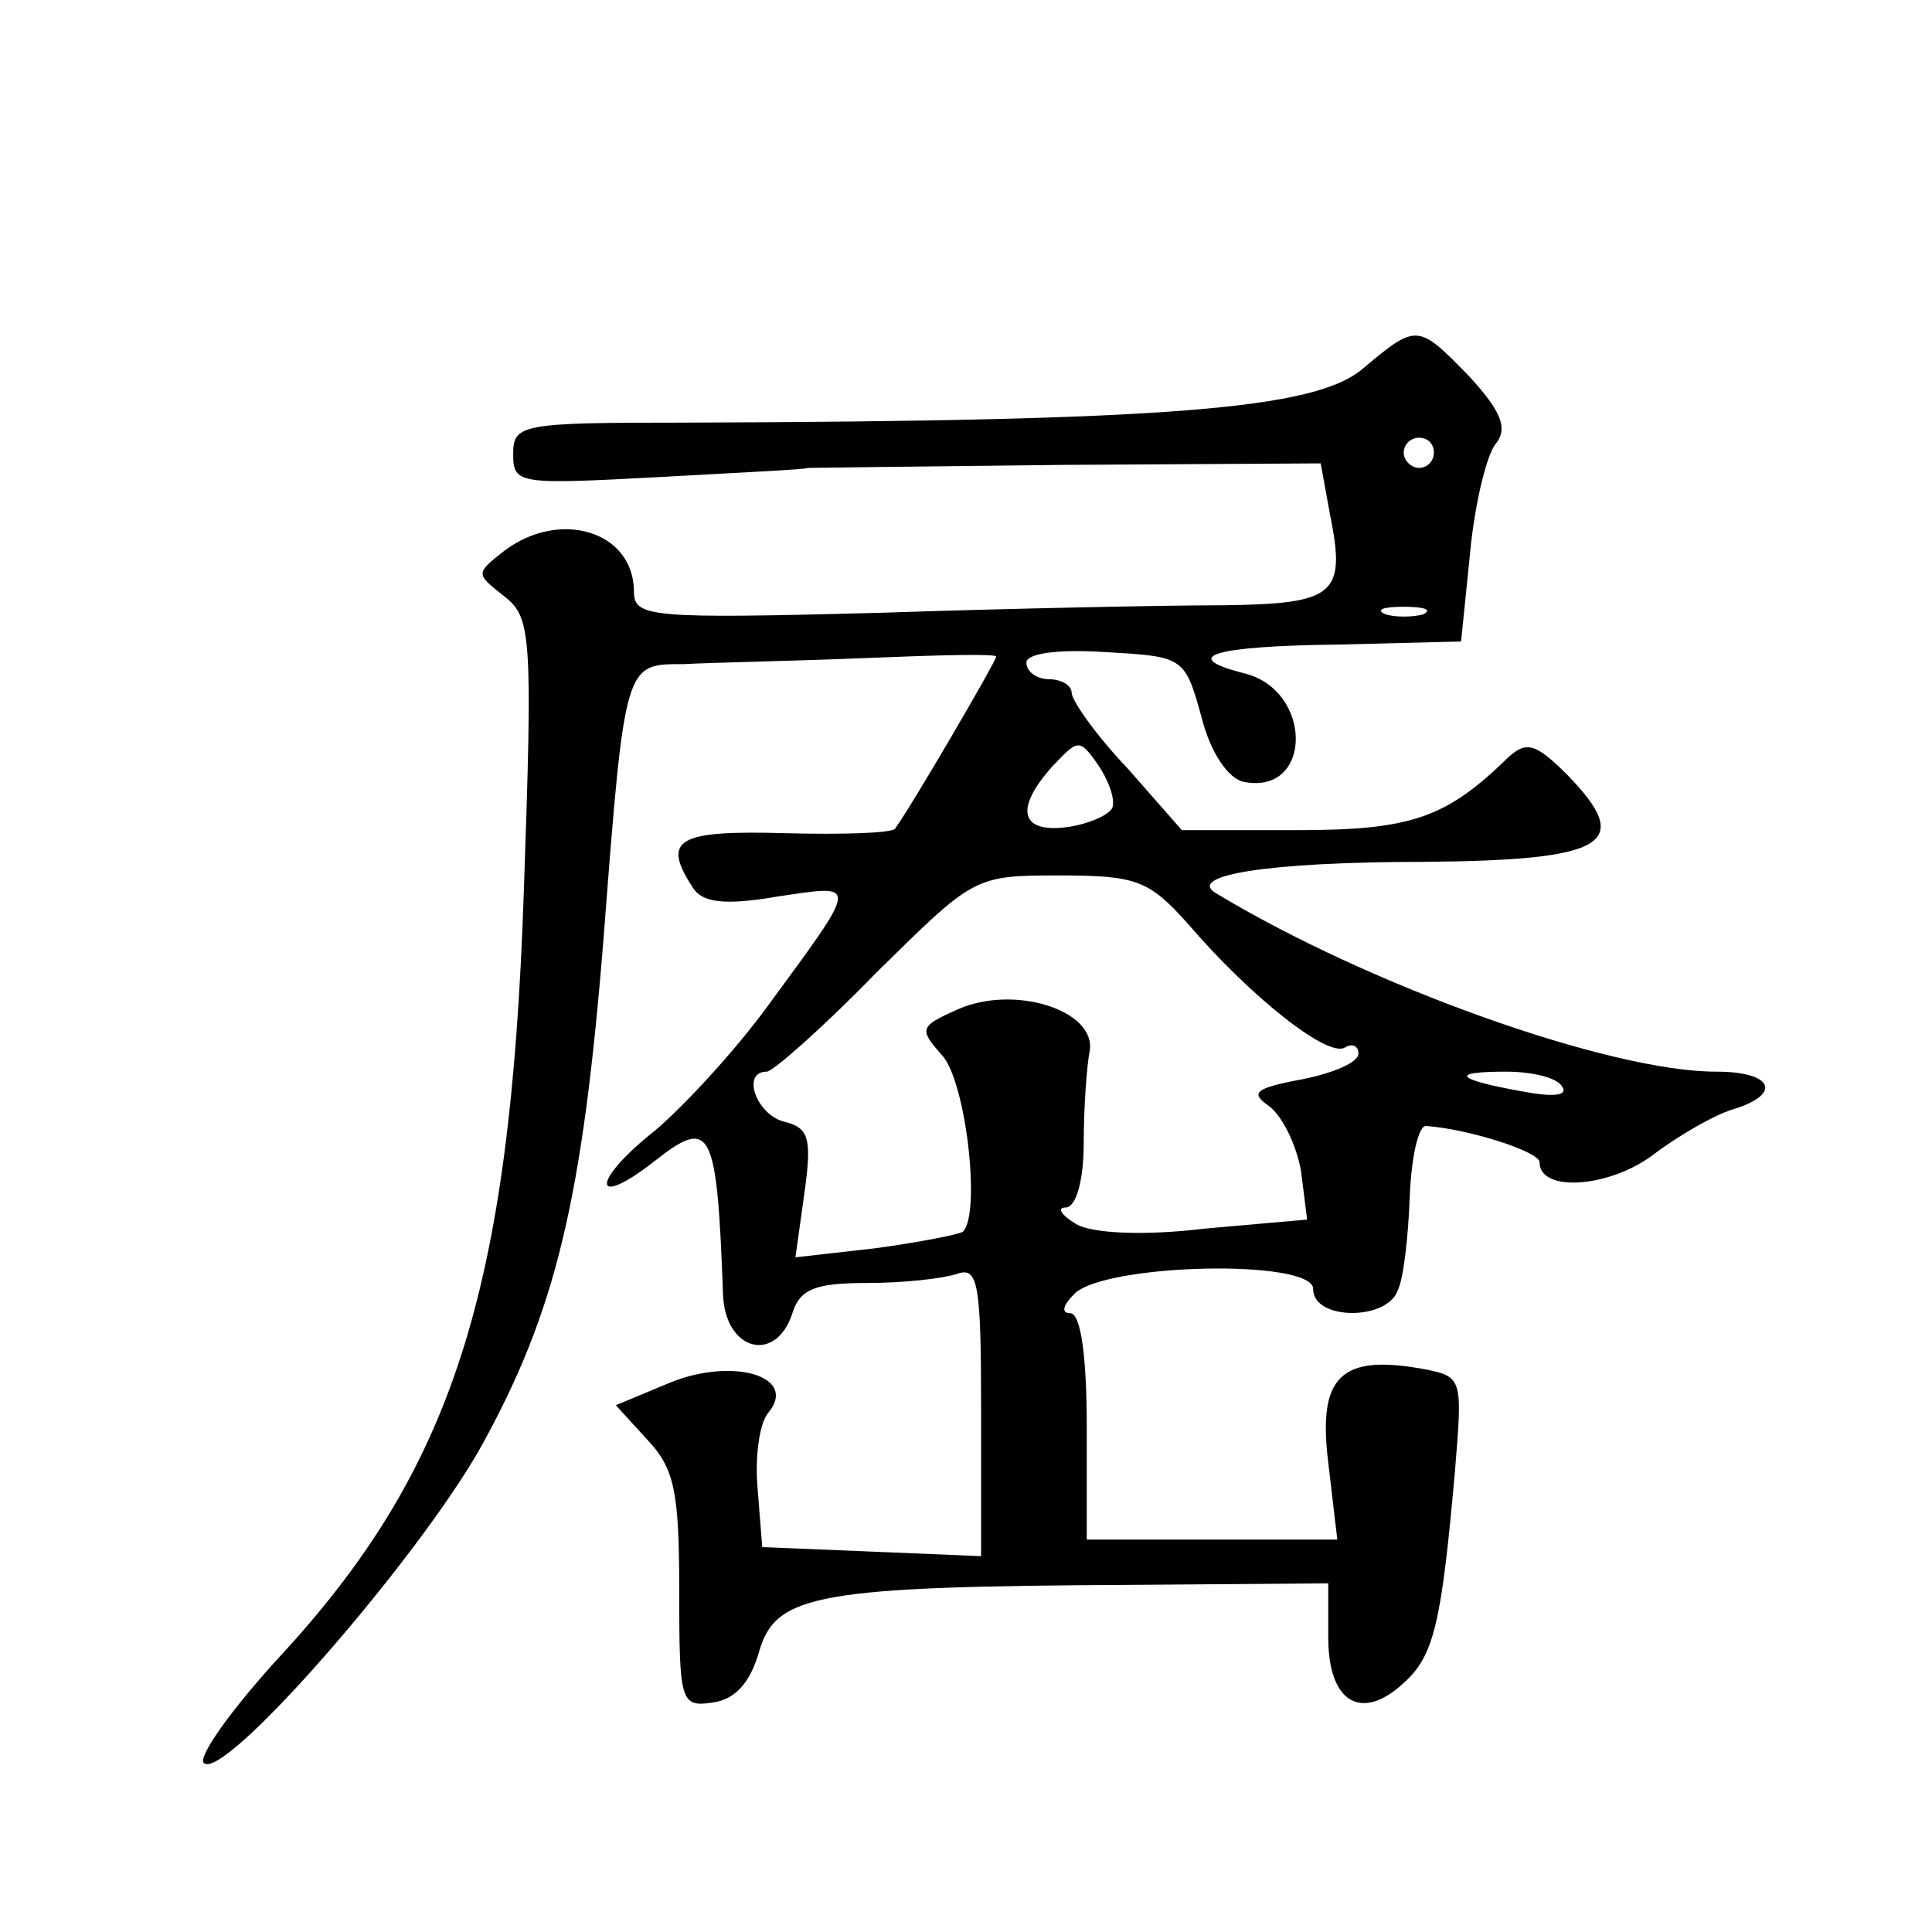
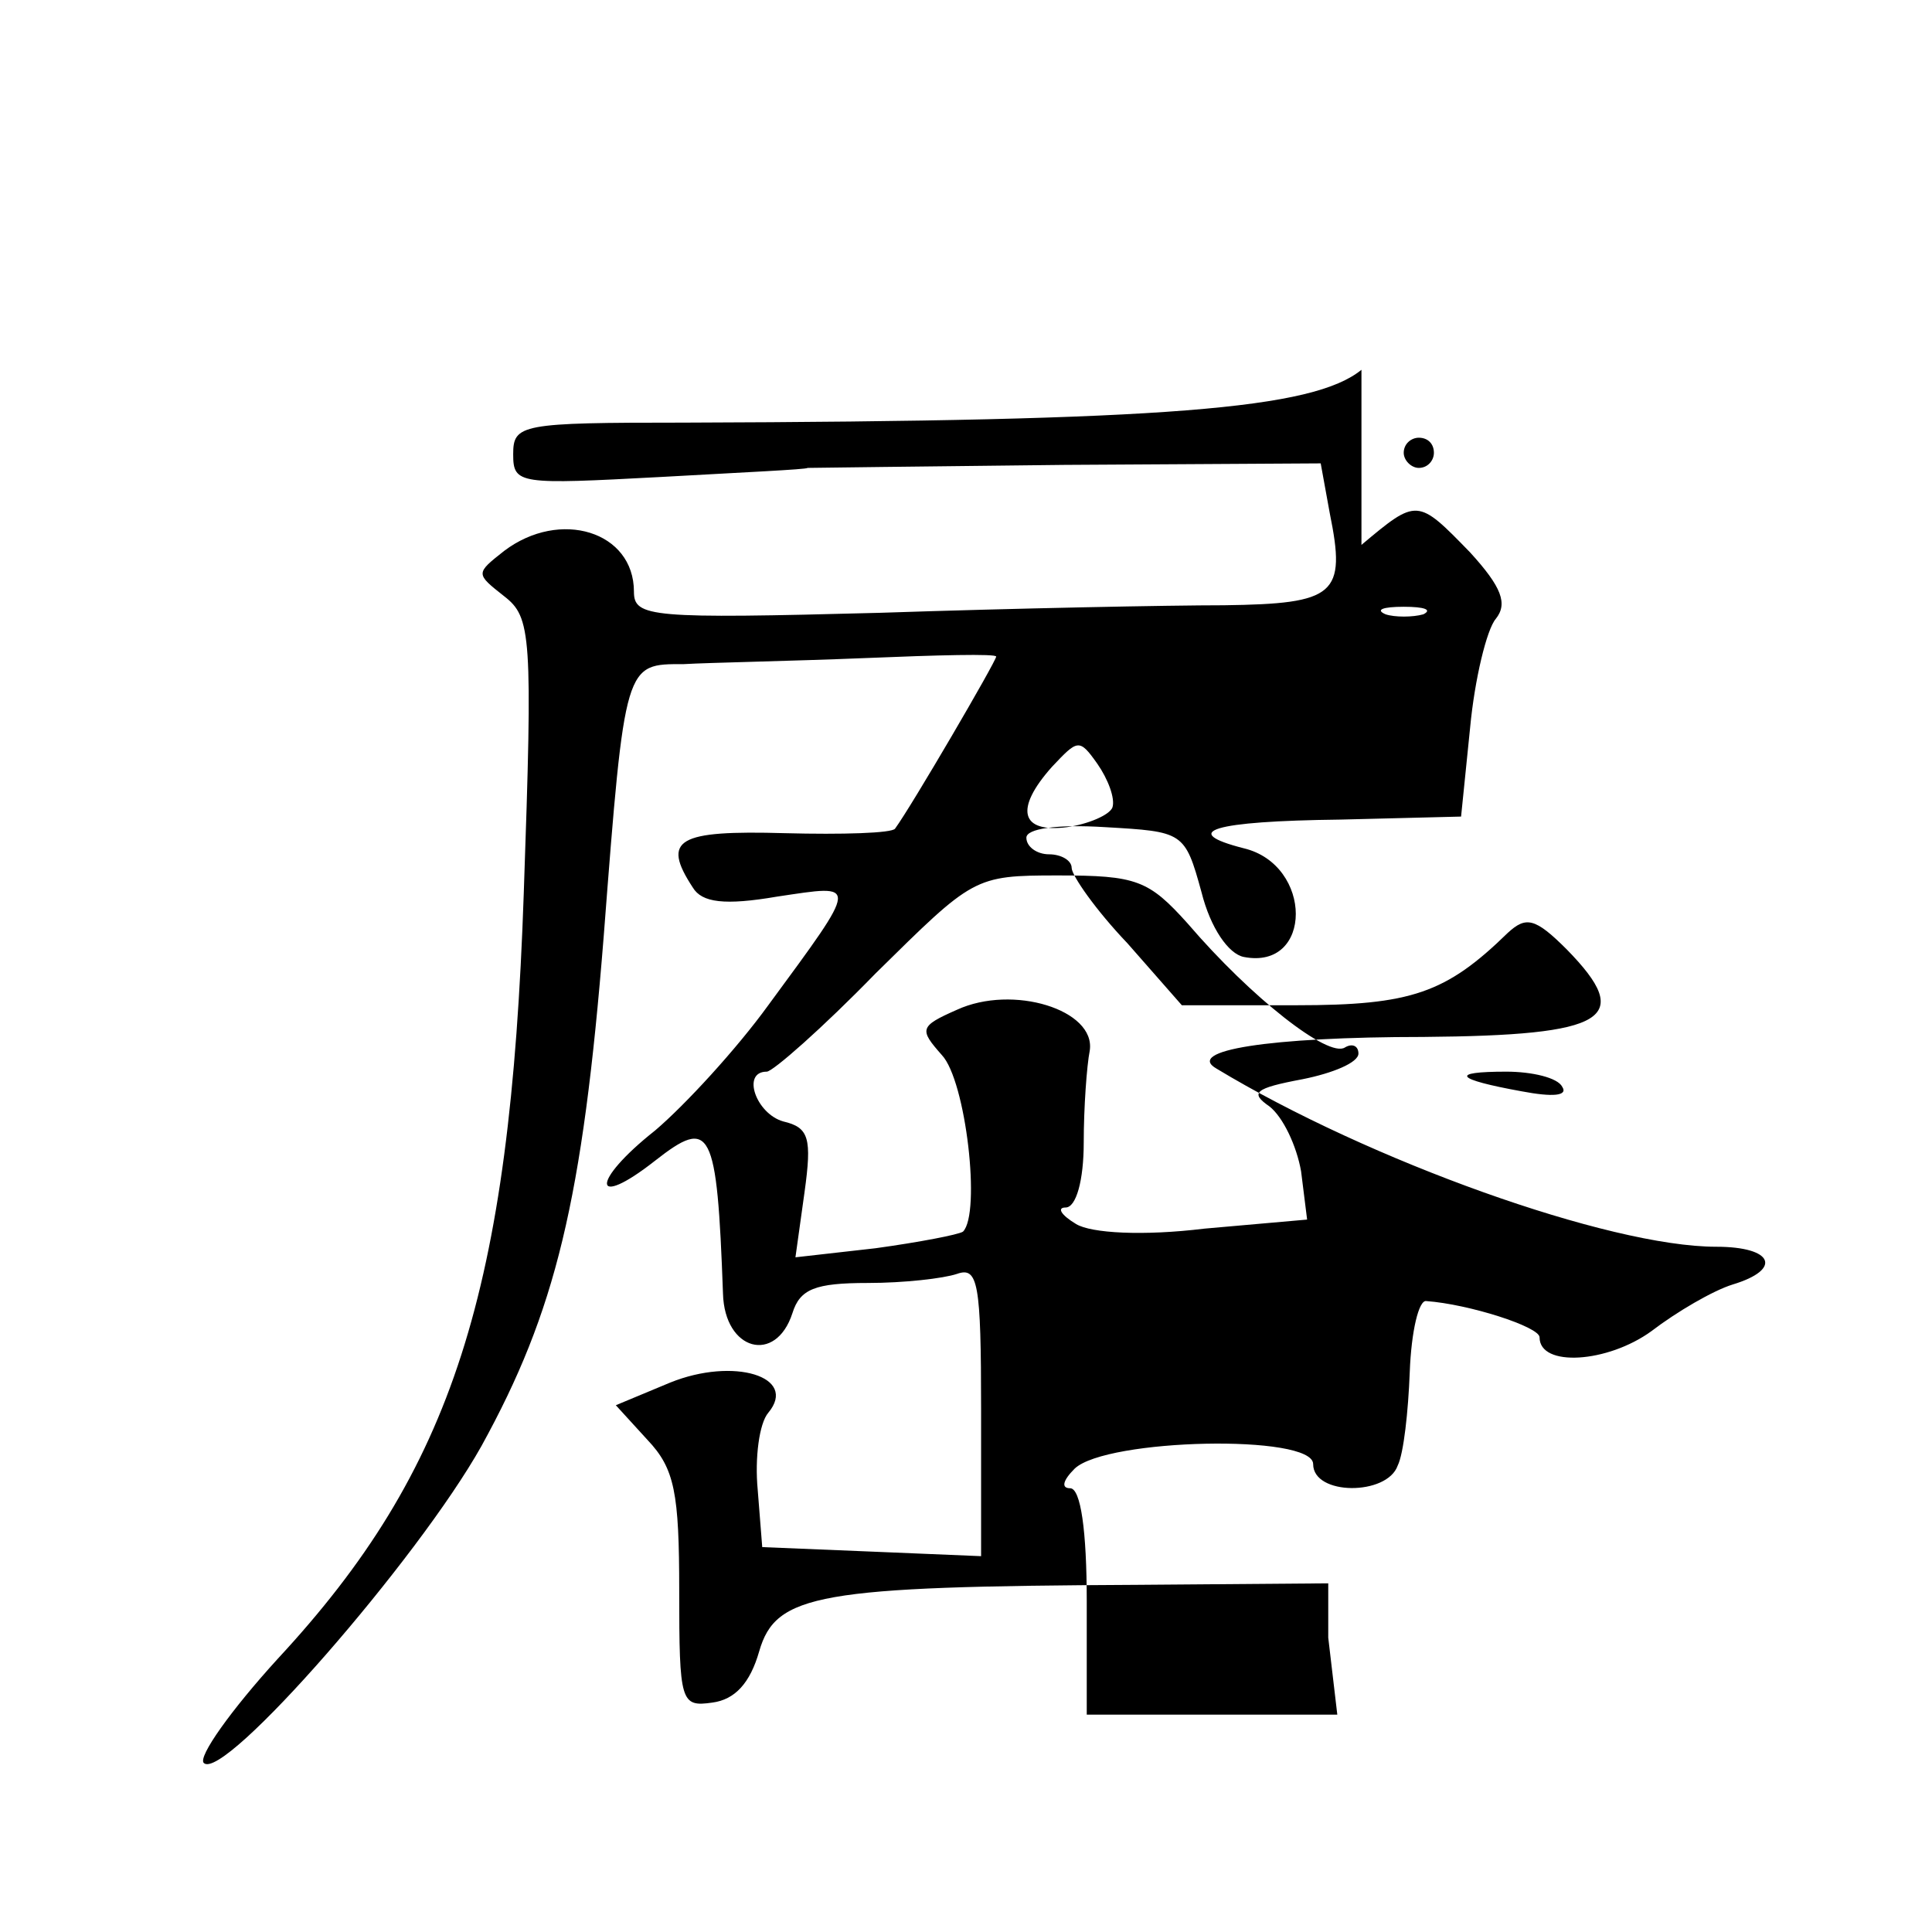
<svg xmlns="http://www.w3.org/2000/svg" version="1.0" width="128pt" height="128pt" viewBox="0 0 128 128" preserveAspectRatio="xMidYMid meet">
  <g transform="translate(0,128) scale(0.1,-0.1)" fill="#0" stroke="none">
-     <path d="M902 1035 c-32 -26 -128 -34 -449 -35 -108 0 -113 -1 -113 -21 0 -20 4 -20 98 -15 53 3 97 5 97 6 0 0 76 1 170 2 l170 1 6 -33 c11 -54 4 -60 -70 -61 -36 0 -139 -2 -228 -5 -152 -4 -163 -3 -163 14 0 40 -49 55 -86 27 -19 -15 -19 -15 0 -30 18 -14 19 -25 13 -197 -9 -264 -47 -382 -163 -507 -31 -34 -53 -65 -49 -69 13 -13 142 135 184 210 49 89 67 162 81 338 14 182 14 180 53 180 17 1 71 2 120 4 48 2 87 3 87 1 0 -3 -56 -99 -67 -114 -2 -3 -35 -4 -73 -3 -71 2 -82 -4 -61 -36 6 -10 21 -12 56 -6 54 8 55 11 -6 -72 -21 -29 -55 -66 -75 -83 -43 -34 -42 -53 0 -20 37 29 41 22 45 -88 1 -38 35 -47 46 -13 5 16 15 20 50 20 24 0 50 3 59 6 14 5 16 -6 16 -90 l0 -97 -72 3 -73 3 -3 38 c-2 21 1 44 7 51 20 24 -23 37 -65 20 l-36 -15 21 -23 c18 -19 21 -35 21 -100 0 -74 1 -77 22 -74 15 2 25 13 31 34 11 38 39 43 250 44 l127 1 0 -36 c0 -43 22 -56 50 -30 20 18 25 39 34 141 5 61 5 62 -21 67 -55 10 -70 -5 -63 -62 l6 -51 -83 0 -83 0 0 75 c0 47 -4 75 -11 75 -6 0 -5 5 3 13 21 20 158 23 158 3 0 -21 49 -21 56 -1 4 8 7 36 8 62 1 27 6 48 11 47 28 -2 75 -17 75 -24 0 -20 45 -17 74 4 17 13 41 27 54 31 33 10 27 25 -11 25 -71 0 -230 57 -331 118 -21 12 34 21 137 21 122 1 140 12 95 58 -21 21 -27 22 -39 11 -41 -40 -64 -48 -140 -48 l-76 0 -36 41 c-21 22 -37 45 -37 50 0 5 -7 9 -15 9 -8 0 -15 5 -15 11 0 6 20 9 52 7 52 -3 53 -3 64 -43 6 -24 18 -41 28 -43 46 -9 46 61 0 72 -43 11 -21 18 64 19 l80 2 6 59 c3 32 11 65 17 72 8 10 4 21 -17 44 -35 36 -35 36 -72 5z m48 -55 c0 -5 -4 -10 -10 -10 -5 0 -10 5 -10 10 0 6 5 10 10 10 6 0 10 -4 10 -10z m-7 -107 c-7 -2 -19 -2 -25 0 -7 3 -2 5 12 5 14 0 19 -2 13 -5z m-206 -128 c-2 -5 -16 -11 -30 -13 -31 -4 -35 12 -10 40 17 18 18 19 30 2 7 -10 12 -23 10 -29z m50 -77 c42 -49 93 -89 104 -82 5 3 9 1 9 -4 0 -6 -17 -13 -37 -17 -32 -6 -35 -9 -22 -18 9 -7 18 -26 21 -43 l4 -32 -68 -6 c-41 -5 -75 -3 -85 3 -10 6 -13 11 -7 11 7 0 12 18 12 43 0 23 2 51 4 61 4 27 -51 44 -88 27 -25 -11 -25 -13 -10 -30 16 -17 26 -105 14 -117 -3 -2 -29 -7 -58 -11 l-53 -6 6 43 c5 36 3 43 -14 47 -18 5 -28 33 -11 33 4 0 37 29 72 65 65 64 65 65 121 65 52 0 60 -3 86 -32z m248 -108 c4 -6 -6 -7 -27 -3 -44 8 -48 13 -10 13 17 0 34 -4 37 -10z" />
+     <path d="M902 1035 c-32 -26 -128 -34 -449 -35 -108 0 -113 -1 -113 -21 0 -20 4 -20 98 -15 53 3 97 5 97 6 0 0 76 1 170 2 l170 1 6 -33 c11 -54 4 -60 -70 -61 -36 0 -139 -2 -228 -5 -152 -4 -163 -3 -163 14 0 40 -49 55 -86 27 -19 -15 -19 -15 0 -30 18 -14 19 -25 13 -197 -9 -264 -47 -382 -163 -507 -31 -34 -53 -65 -49 -69 13 -13 142 135 184 210 49 89 67 162 81 338 14 182 14 180 53 180 17 1 71 2 120 4 48 2 87 3 87 1 0 -3 -56 -99 -67 -114 -2 -3 -35 -4 -73 -3 -71 2 -82 -4 -61 -36 6 -10 21 -12 56 -6 54 8 55 11 -6 -72 -21 -29 -55 -66 -75 -83 -43 -34 -42 -53 0 -20 37 29 41 22 45 -88 1 -38 35 -47 46 -13 5 16 15 20 50 20 24 0 50 3 59 6 14 5 16 -6 16 -90 l0 -97 -72 3 -73 3 -3 38 c-2 21 1 44 7 51 20 24 -23 37 -65 20 l-36 -15 21 -23 c18 -19 21 -35 21 -100 0 -74 1 -77 22 -74 15 2 25 13 31 34 11 38 39 43 250 44 l127 1 0 -36 l6 -51 -83 0 -83 0 0 75 c0 47 -4 75 -11 75 -6 0 -5 5 3 13 21 20 158 23 158 3 0 -21 49 -21 56 -1 4 8 7 36 8 62 1 27 6 48 11 47 28 -2 75 -17 75 -24 0 -20 45 -17 74 4 17 13 41 27 54 31 33 10 27 25 -11 25 -71 0 -230 57 -331 118 -21 12 34 21 137 21 122 1 140 12 95 58 -21 21 -27 22 -39 11 -41 -40 -64 -48 -140 -48 l-76 0 -36 41 c-21 22 -37 45 -37 50 0 5 -7 9 -15 9 -8 0 -15 5 -15 11 0 6 20 9 52 7 52 -3 53 -3 64 -43 6 -24 18 -41 28 -43 46 -9 46 61 0 72 -43 11 -21 18 64 19 l80 2 6 59 c3 32 11 65 17 72 8 10 4 21 -17 44 -35 36 -35 36 -72 5z m48 -55 c0 -5 -4 -10 -10 -10 -5 0 -10 5 -10 10 0 6 5 10 10 10 6 0 10 -4 10 -10z m-7 -107 c-7 -2 -19 -2 -25 0 -7 3 -2 5 12 5 14 0 19 -2 13 -5z m-206 -128 c-2 -5 -16 -11 -30 -13 -31 -4 -35 12 -10 40 17 18 18 19 30 2 7 -10 12 -23 10 -29z m50 -77 c42 -49 93 -89 104 -82 5 3 9 1 9 -4 0 -6 -17 -13 -37 -17 -32 -6 -35 -9 -22 -18 9 -7 18 -26 21 -43 l4 -32 -68 -6 c-41 -5 -75 -3 -85 3 -10 6 -13 11 -7 11 7 0 12 18 12 43 0 23 2 51 4 61 4 27 -51 44 -88 27 -25 -11 -25 -13 -10 -30 16 -17 26 -105 14 -117 -3 -2 -29 -7 -58 -11 l-53 -6 6 43 c5 36 3 43 -14 47 -18 5 -28 33 -11 33 4 0 37 29 72 65 65 64 65 65 121 65 52 0 60 -3 86 -32z m248 -108 c4 -6 -6 -7 -27 -3 -44 8 -48 13 -10 13 17 0 34 -4 37 -10z" />
  </g>
</svg>